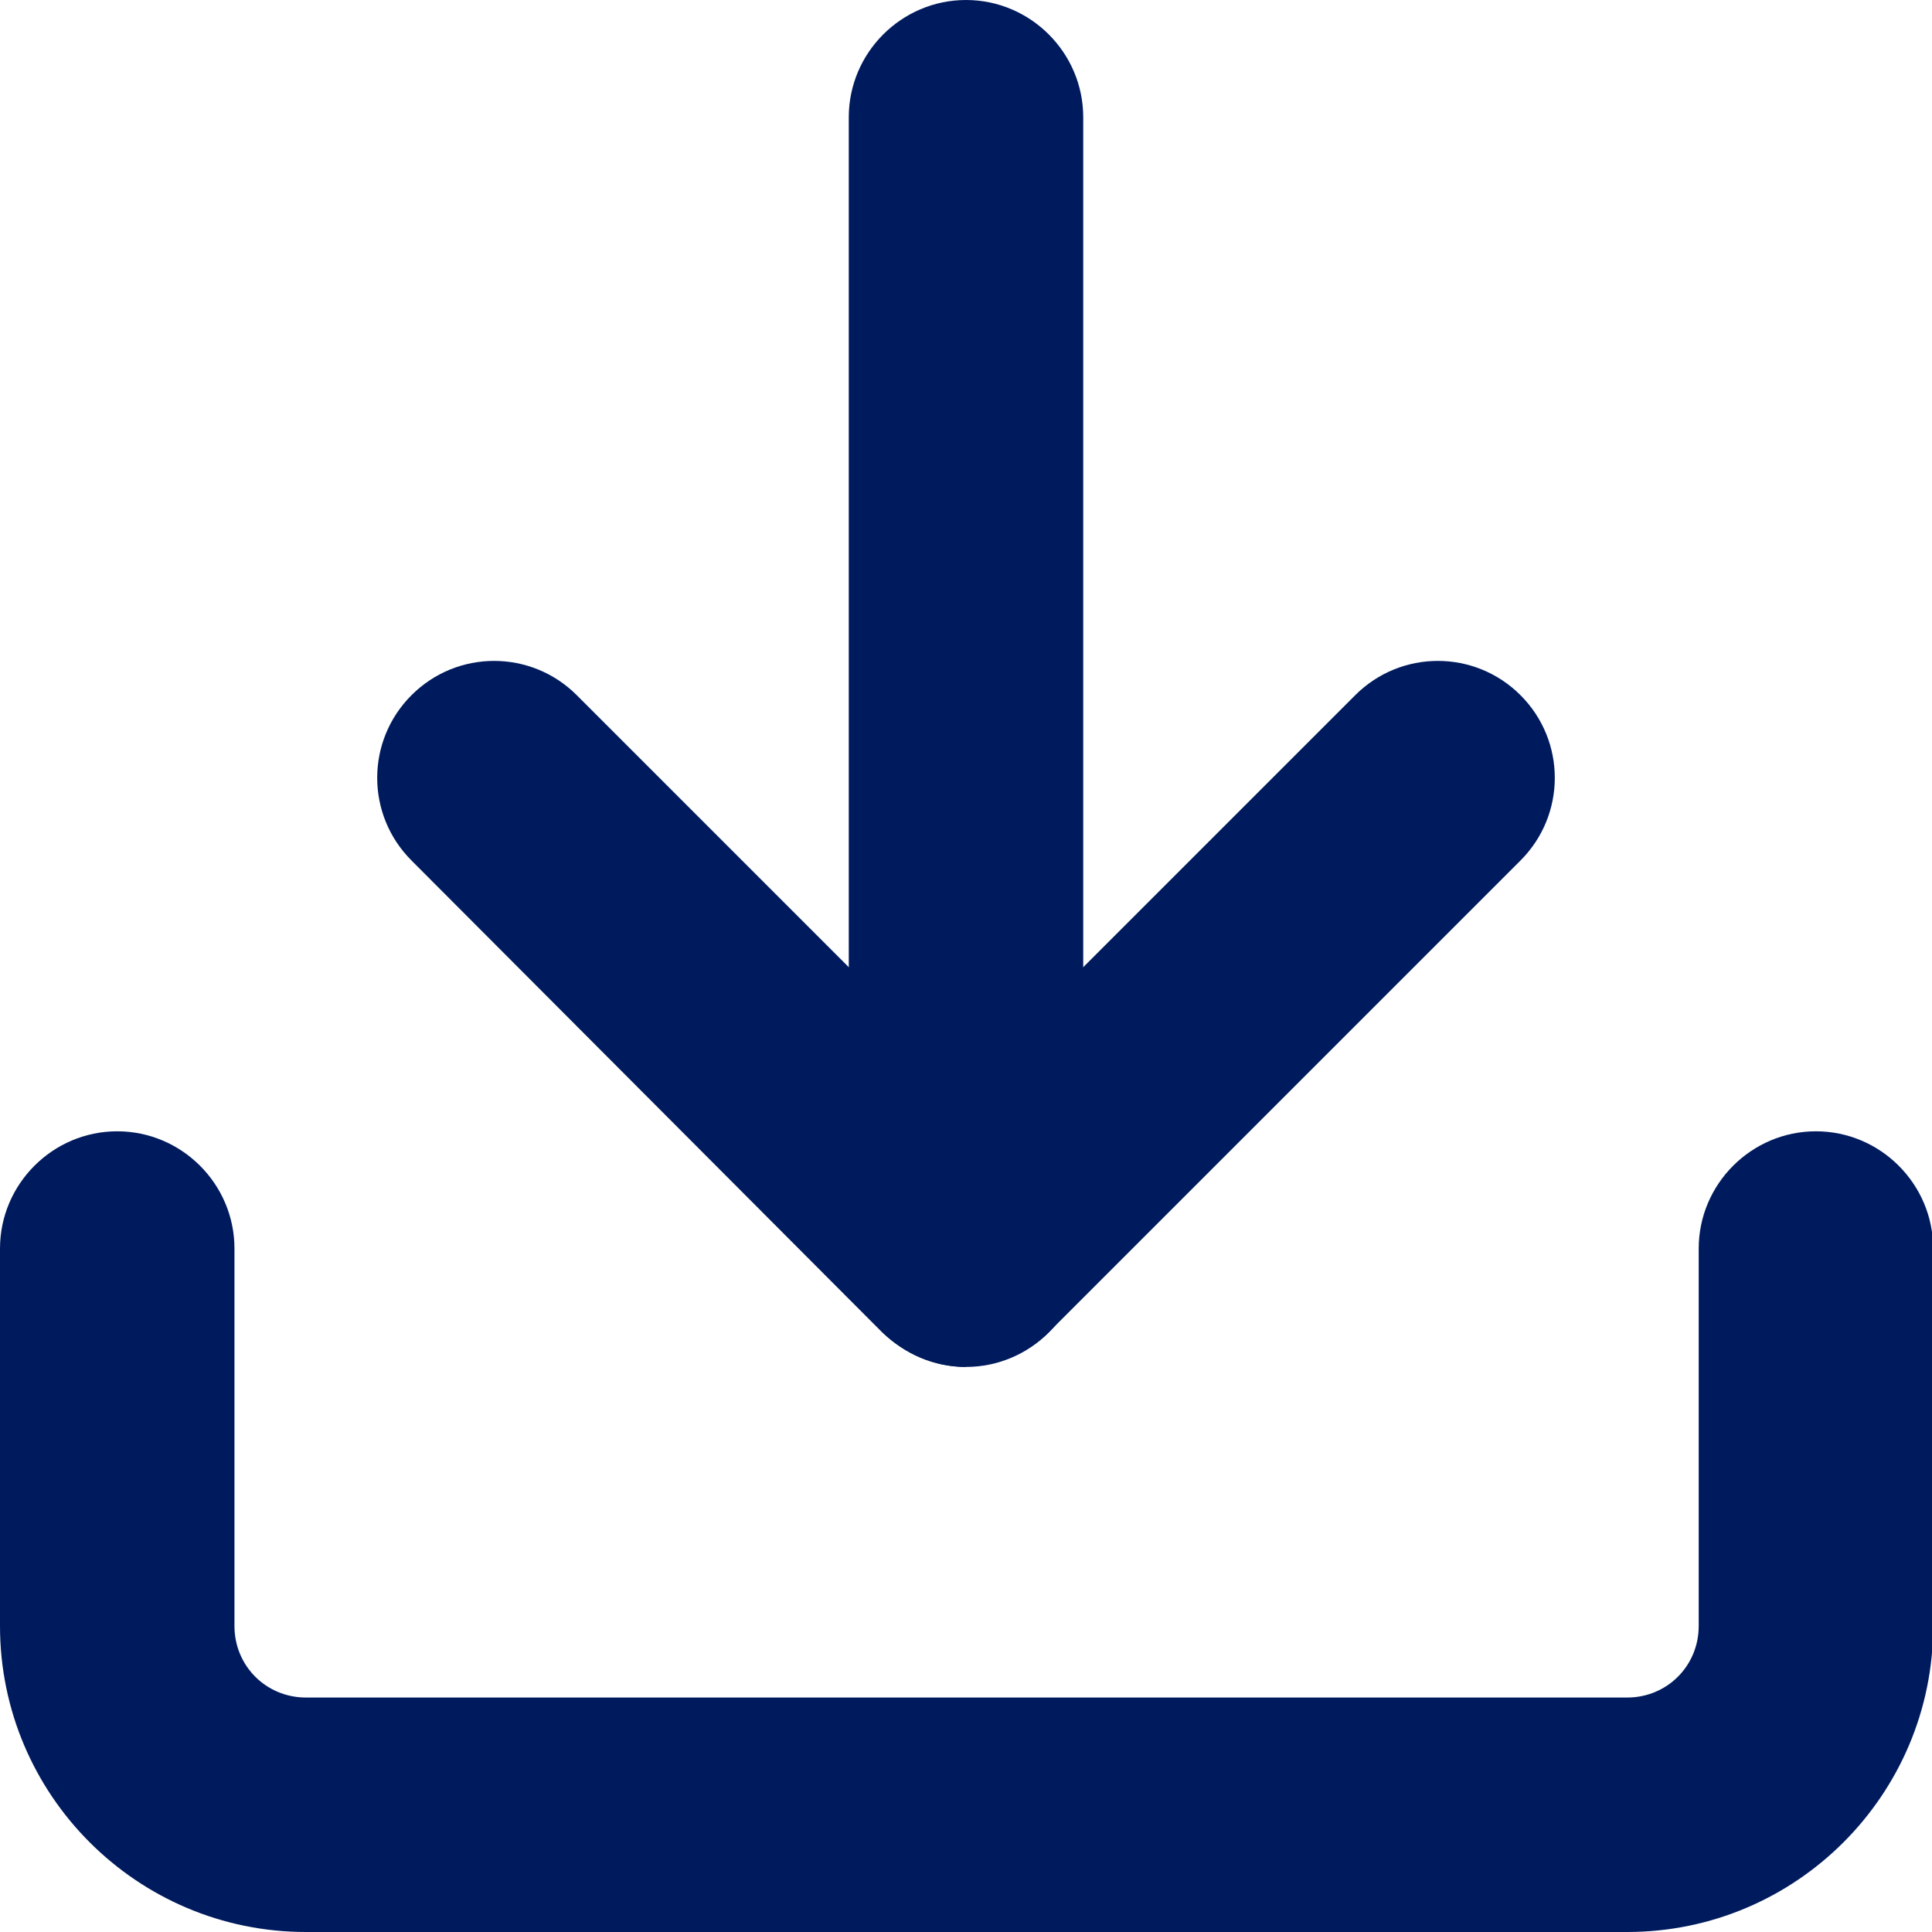
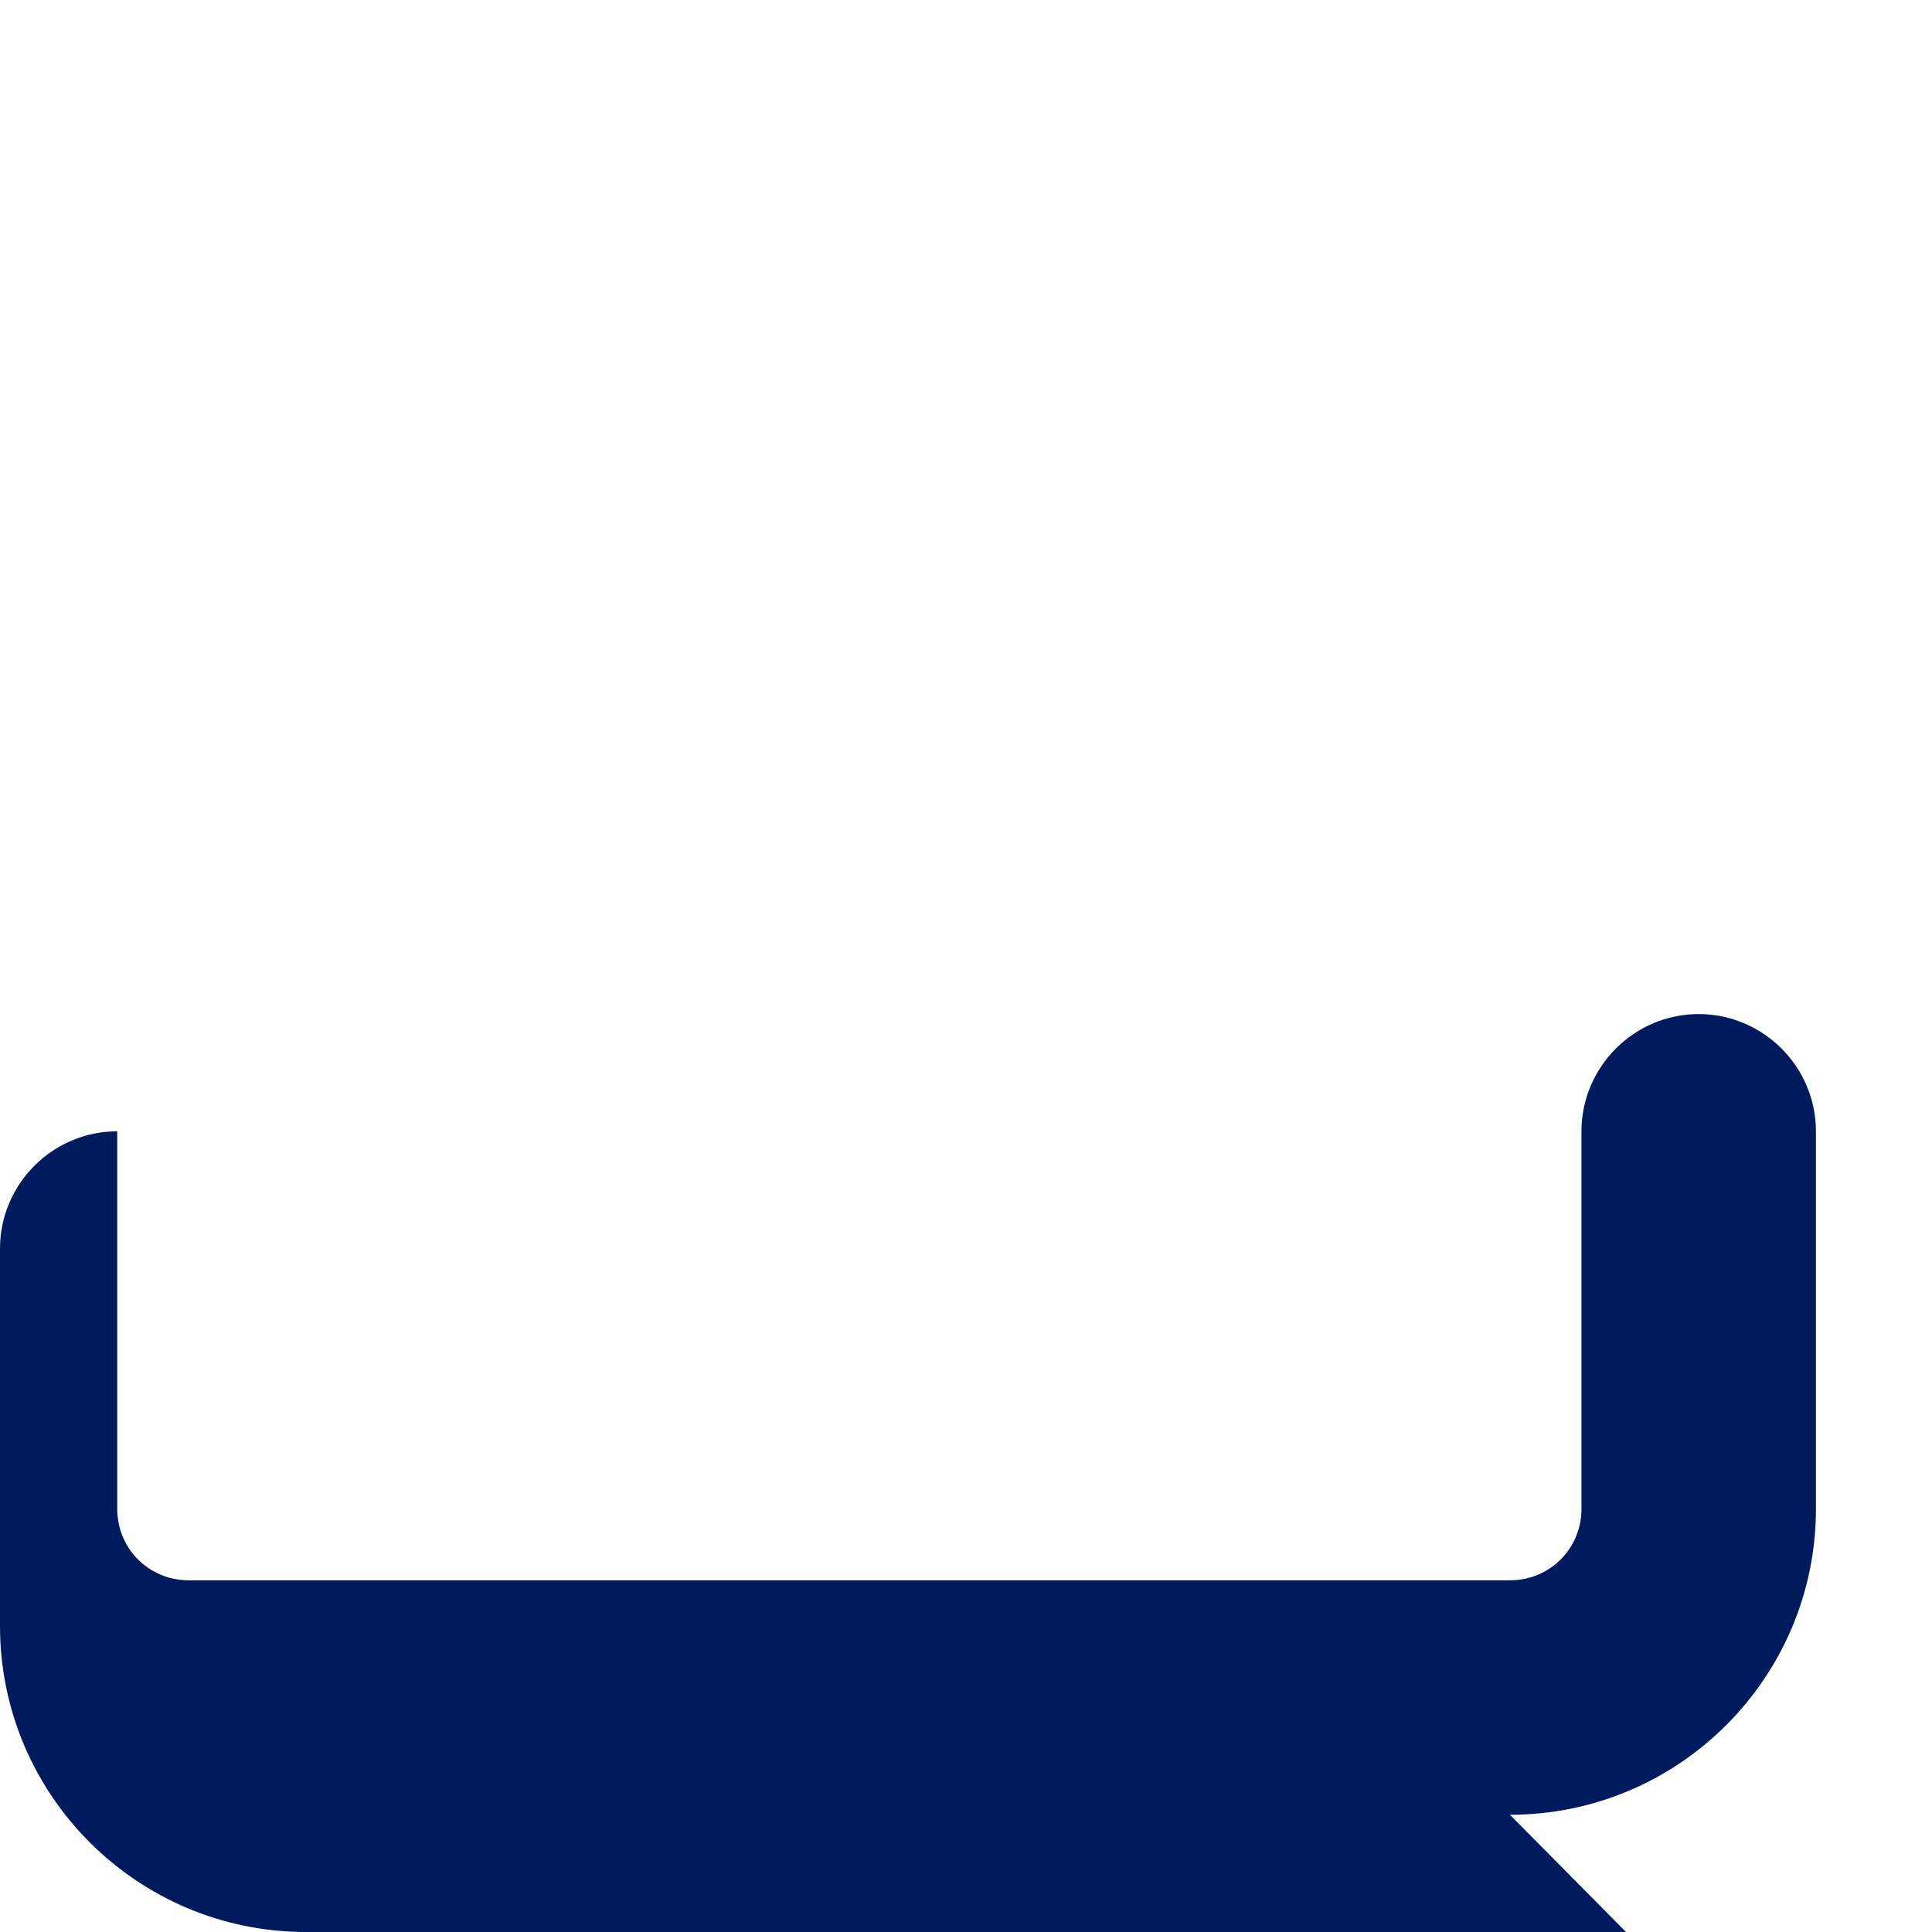
<svg xmlns="http://www.w3.org/2000/svg" id="_レイヤー_1" data-name="レイヤー_1" version="1.1" viewBox="0 0 16.48 16.48">
  <defs>
    <style>
      .st0 {
        fill: #001b5d;
      }
    </style>
  </defs>
  <g id="Icon_feather-download">
-     <path class="st0" d="M13.87,16.48H2.61c-1.44,0-2.61-1.17-2.61-2.61v-3.22c0-.55.45-1,1-1s1,.45,1,1v3.22c0,.34.27.61.61.61h11.27c.34,0,.61-.27.61-.61v-3.22c0-.55.45-1,1-1s1,.45,1,1v3.22c0,1.44-1.17,2.61-2.61,2.61Z" />
-     <path class="st0" d="M8.24,11.66c-.27,0-.52-.11-.71-.29L3.51,7.34c-.39-.39-.39-1.02,0-1.41s1.02-.39,1.41,0l3.32,3.32,3.32-3.32c.39-.39,1.02-.39,1.41,0,.39.39.39,1.02,0,1.41l-4.02,4.02c-.19.19-.44.29-.71.29Z" />
-     <path class="st0" d="M8.24,11.66c-.55,0-1-.45-1-1V1c0-.55.45-1,1-1s1,.45,1,1v9.66c0,.55-.45,1-1,1Z" />
+     <path class="st0" d="M13.87,16.48H2.61c-1.44,0-2.61-1.17-2.61-2.61v-3.22c0-.55.45-1,1-1v3.22c0,.34.27.61.61.61h11.27c.34,0,.61-.27.61-.61v-3.22c0-.55.45-1,1-1s1,.45,1,1v3.22c0,1.44-1.17,2.61-2.61,2.61Z" />
  </g>
</svg>